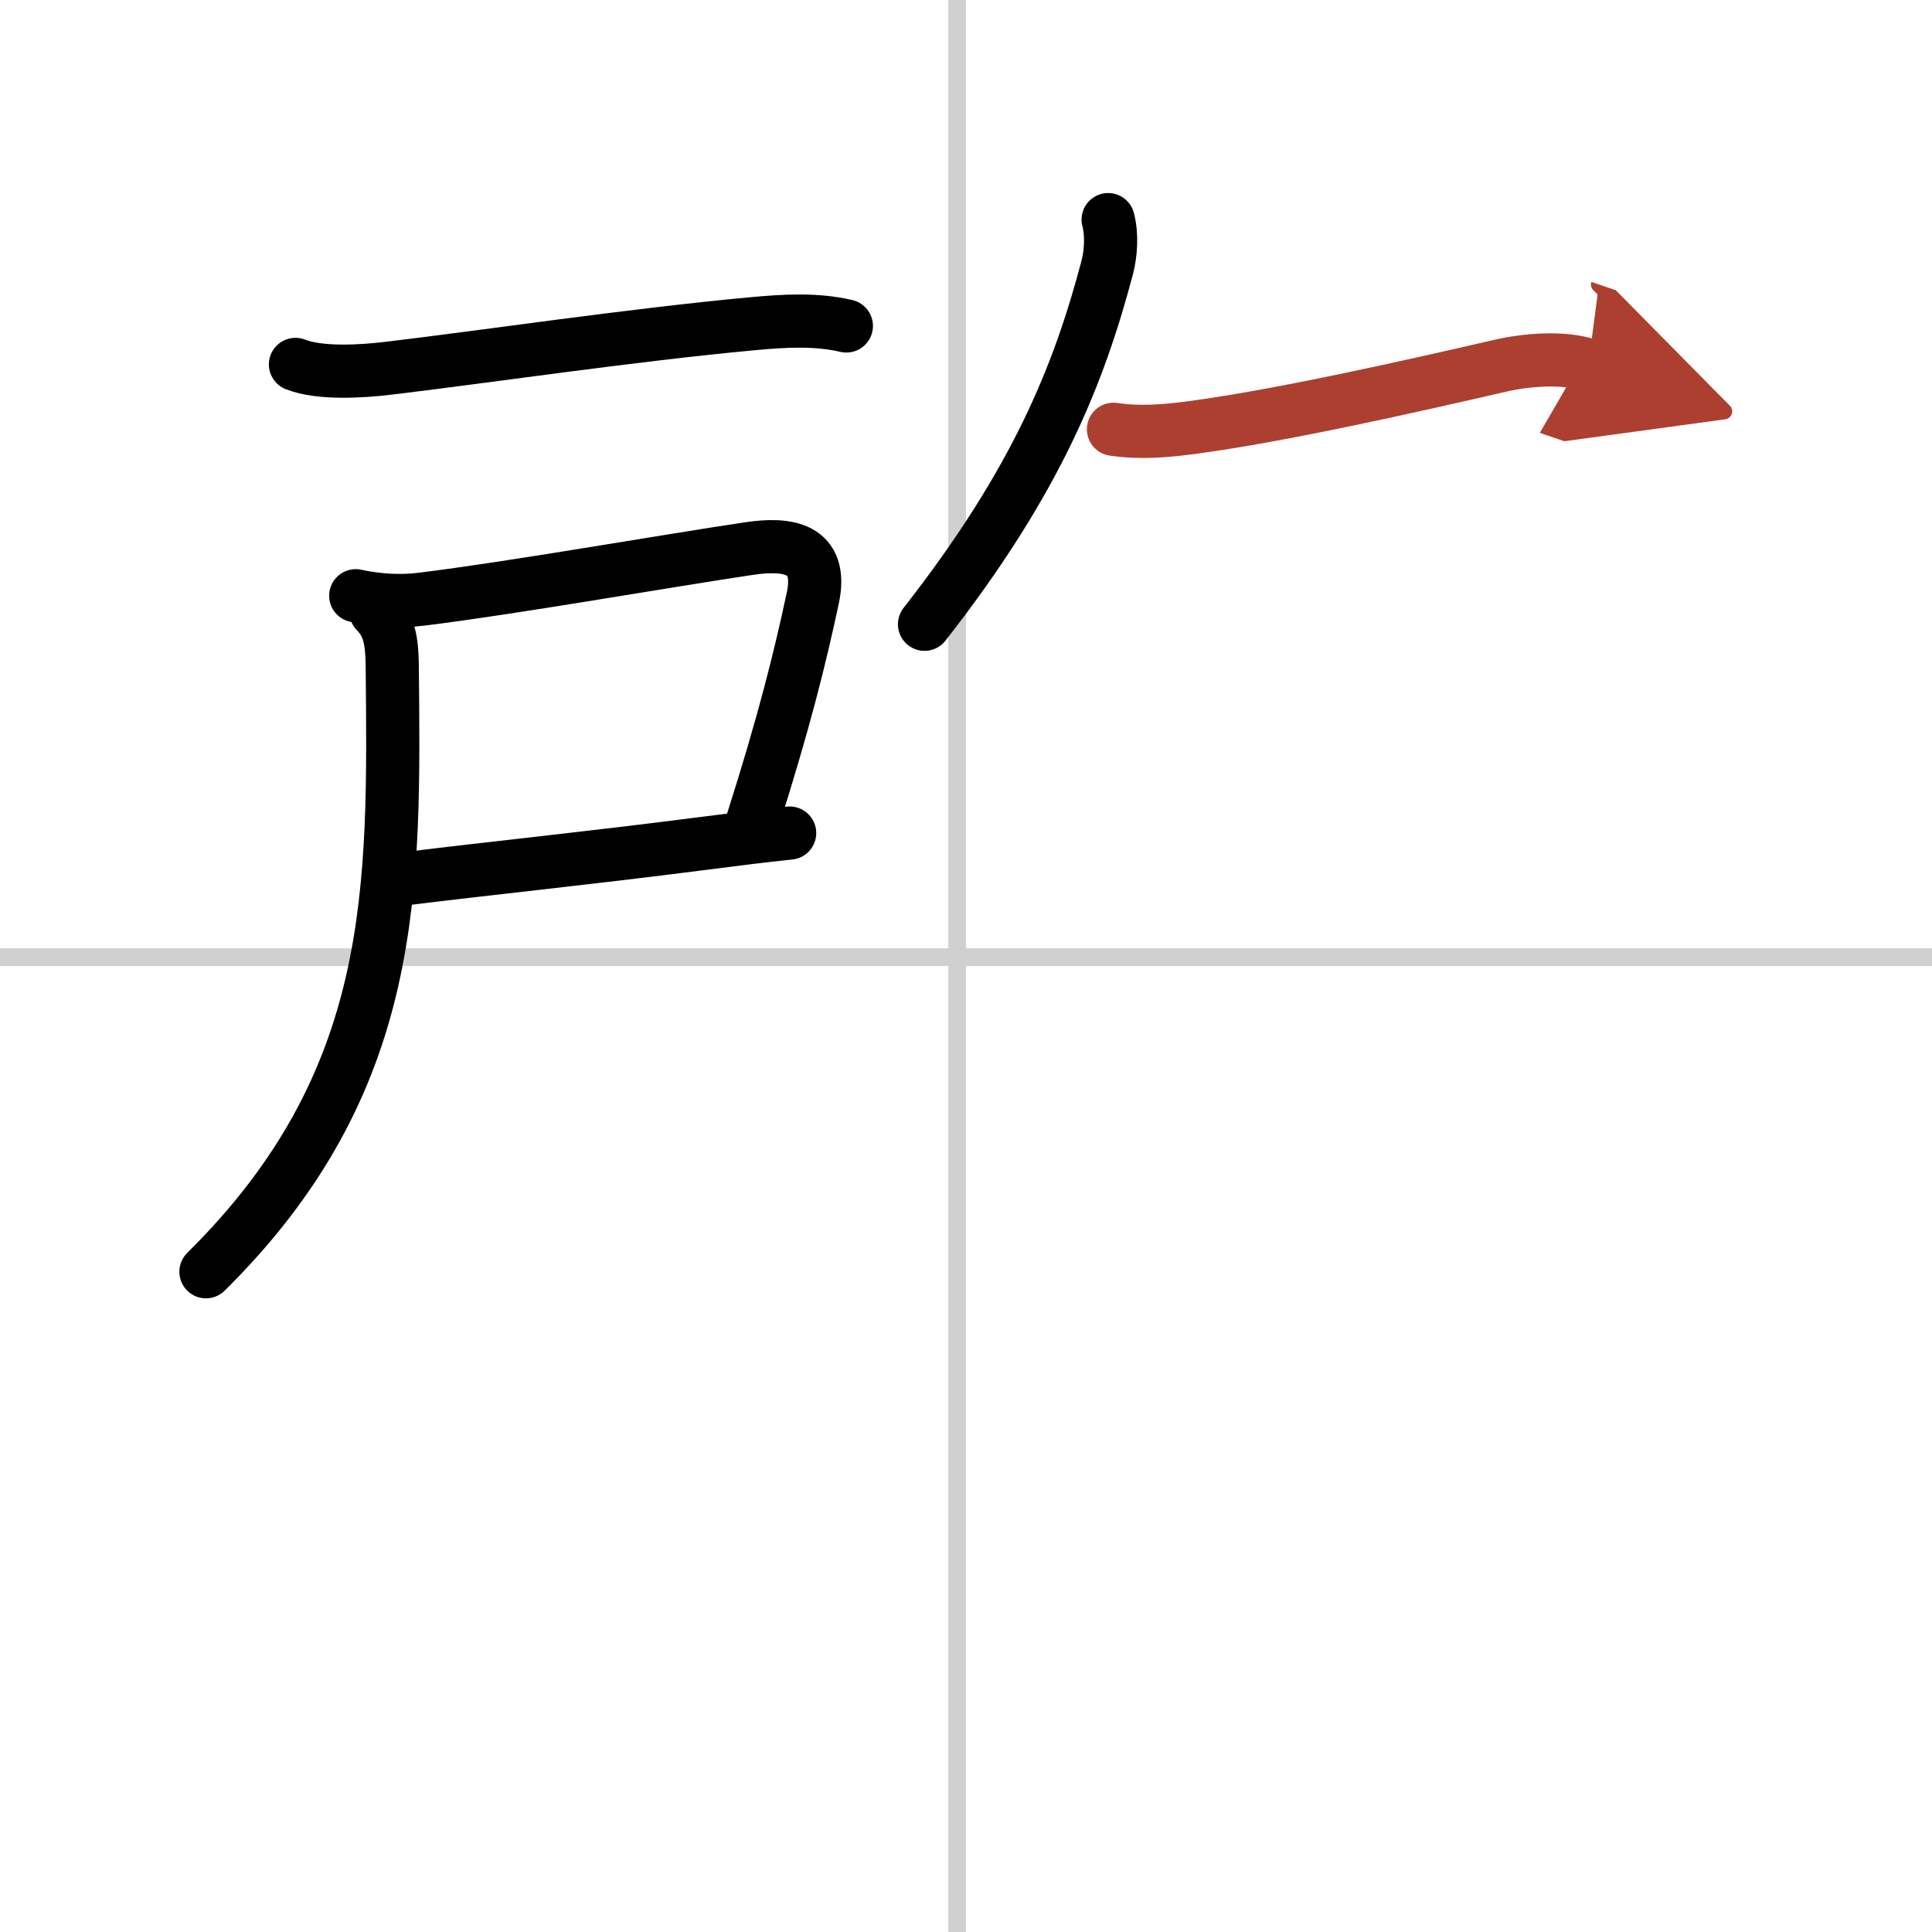
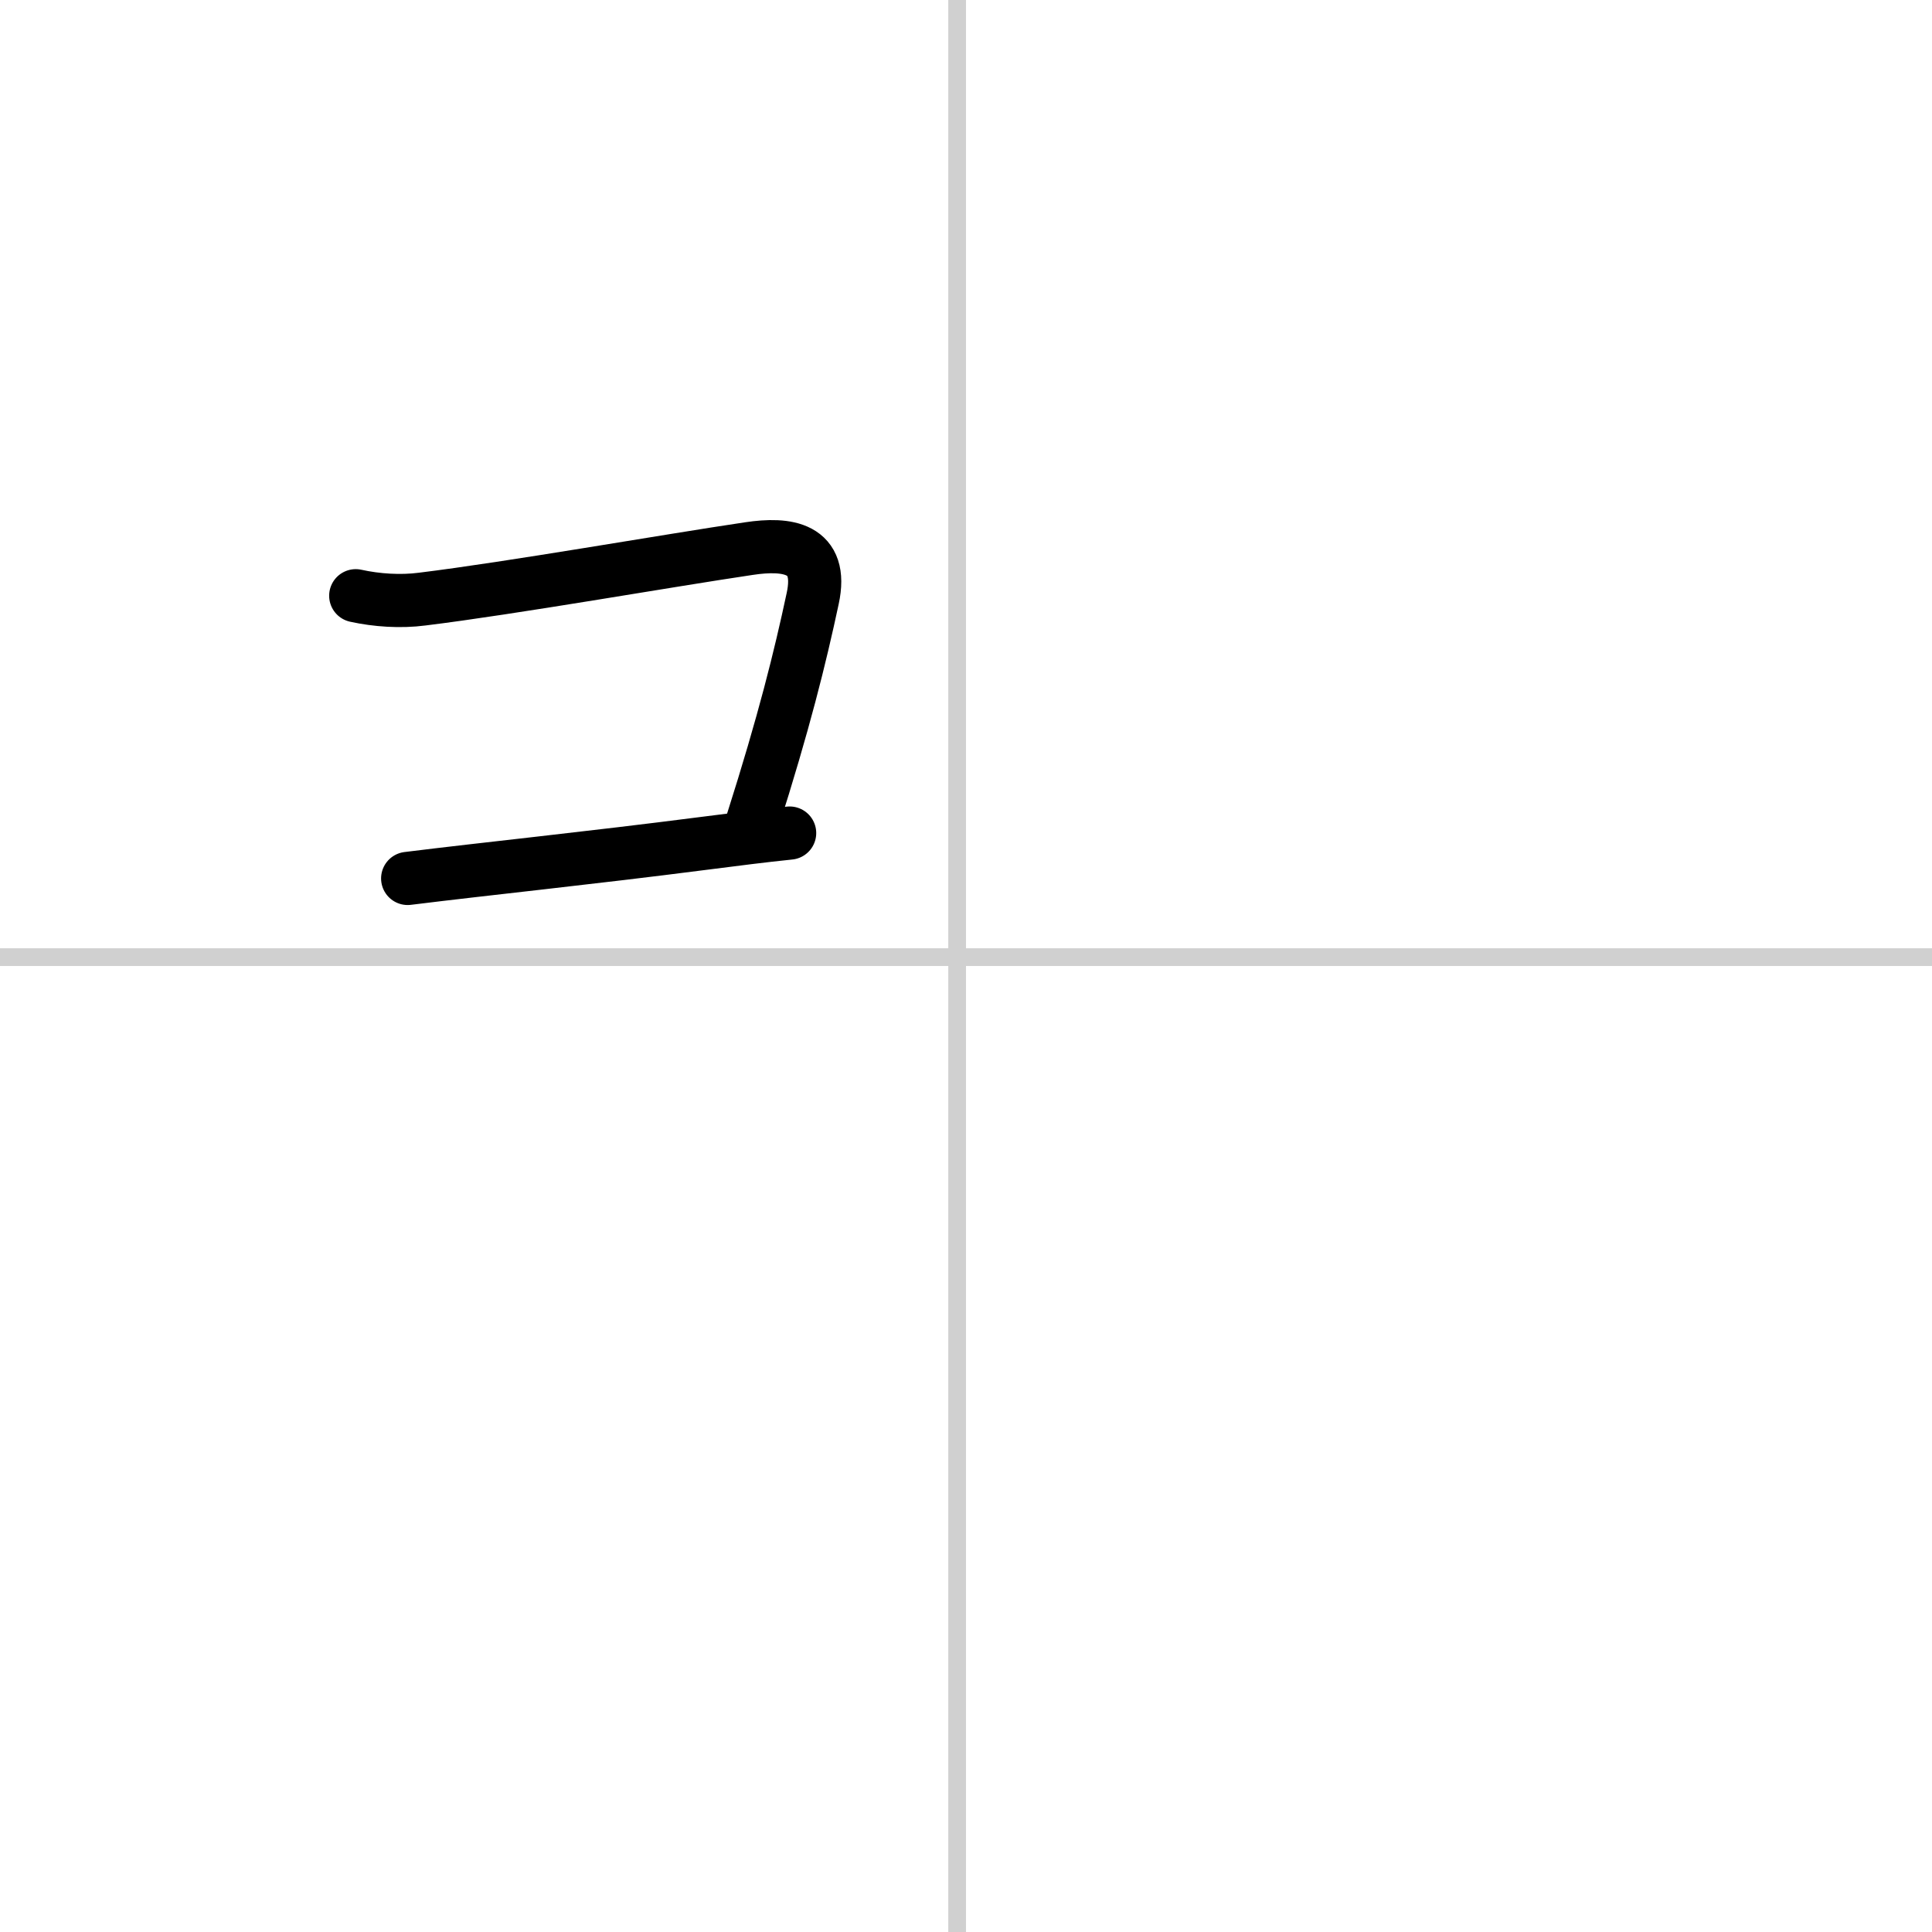
<svg xmlns="http://www.w3.org/2000/svg" width="400" height="400" viewBox="0 0 109 109">
  <defs>
    <marker id="a" markerWidth="4" orient="auto" refX="1" refY="5" viewBox="0 0 10 10">
-       <polyline points="0 0 10 5 0 10 1 5" fill="#ad3f31" stroke="#ad3f31" />
-     </marker>
+       </marker>
  </defs>
  <g fill="none" stroke="#000" stroke-linecap="round" stroke-linejoin="round" stroke-width="3">
    <rect width="100%" height="100%" fill="#fff" stroke="#fff" />
    <line x1="54" x2="54" y2="109" stroke="#d0d0d0" stroke-width="1" />
    <line x2="109" y1="54" y2="54" stroke="#d0d0d0" stroke-width="1" />
-     <path d="m16.67 20.56c1.39 0.55 3.78 0.39 5.21 0.22 5.32-0.63 13.87-1.9 20.62-2.52 1.72-0.16 3.55-0.27 5.25 0.13" />
    <path d="m20.07 33.61c1.18 0.26 2.53 0.35 3.75 0.19 5.05-0.62 13.85-2.17 18.44-2.85 2.13-0.32 4.22-0.08 3.59 2.82-0.71 3.32-1.61 6.97-3.41 12.62" />
    <path d="m23 49.56c4.5-0.56 10.2-1.14 16.72-1.98 1.72-0.22 3.36-0.43 4.83-0.58" />
-     <path d="M21.21,34.51c0.77,0.77,0.9,1.69,0.92,3.03C22.25,50.12,22.5,61,11.62,71.75" />
-     <path d="m62.52 12.39c0.23 0.86 0.15 1.96-0.06 2.73-1.59 6-3.96 12-10.3 20.1" />
-     <path d="m62.82 24.22c1.5 0.22 2.94 0.1 4.44-0.1 5.01-0.67 12.19-2.29 17.36-3.48 1.41-0.33 3.55-0.53 4.99-0.04" marker-end="url(#a)" stroke="#ad3f31" />
  </g>
</svg>